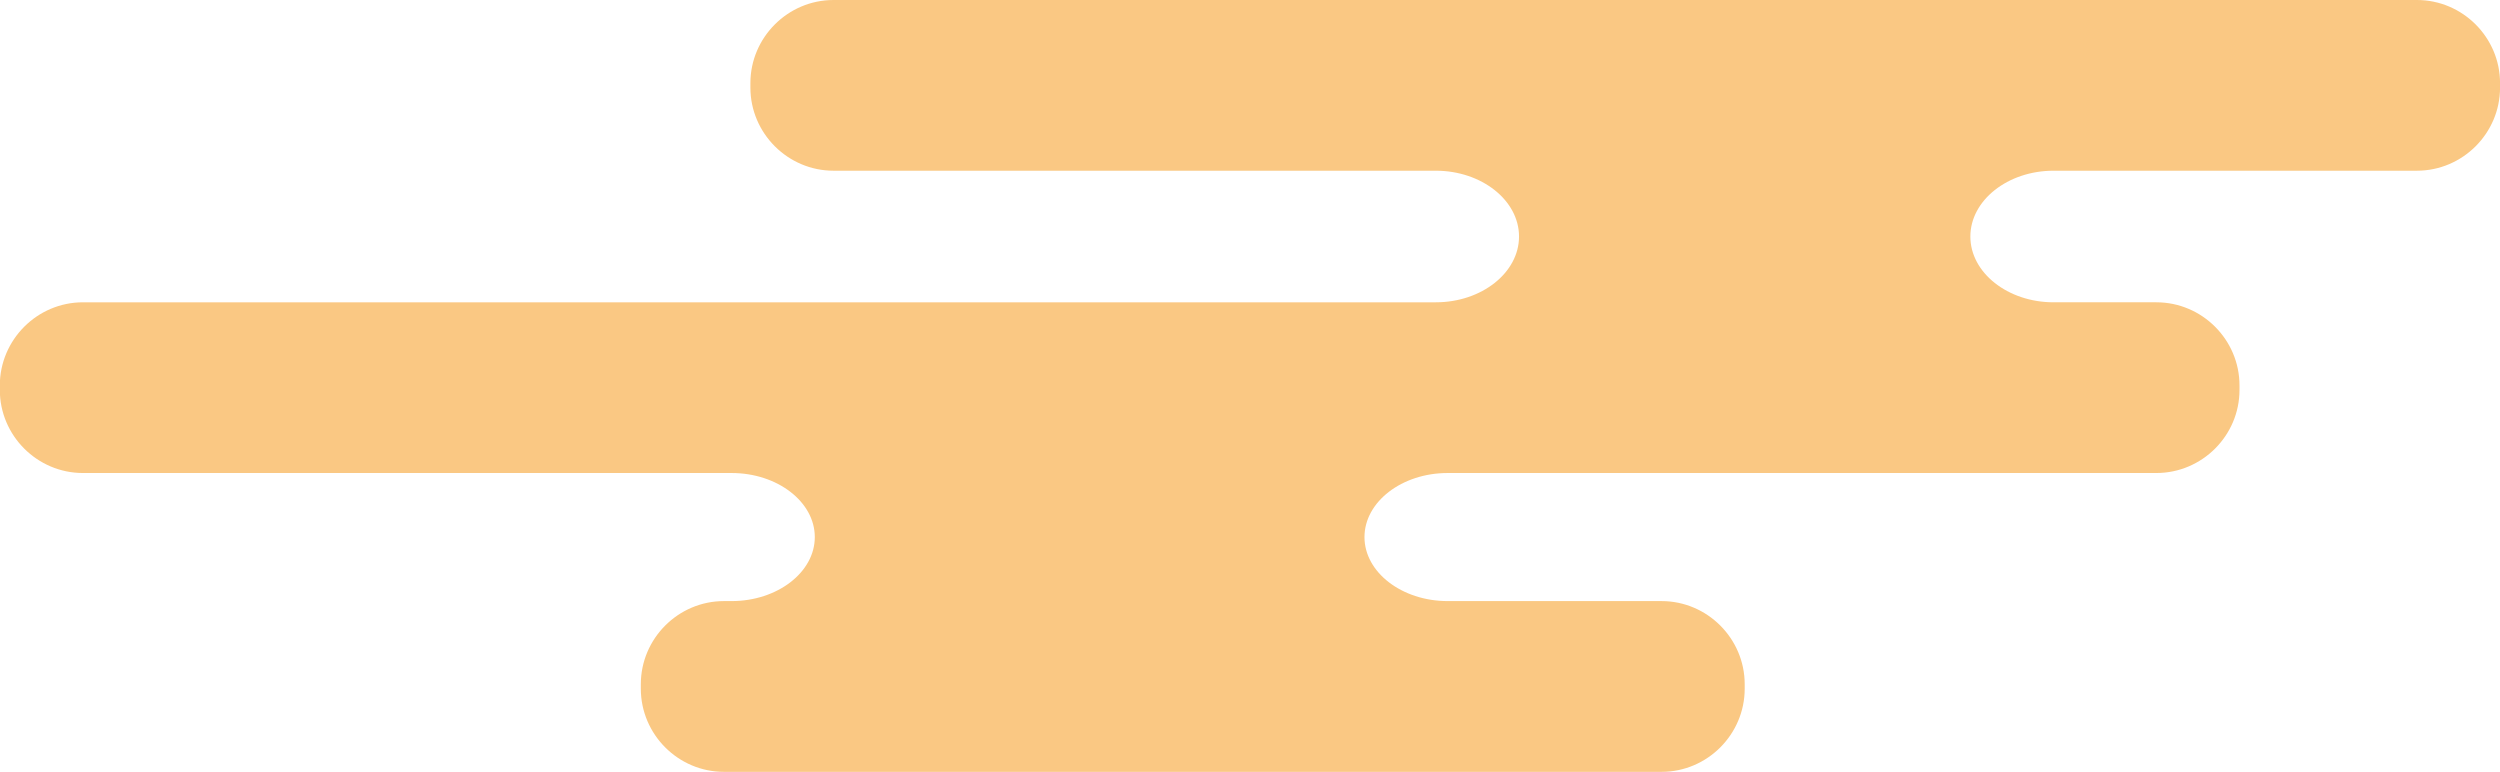
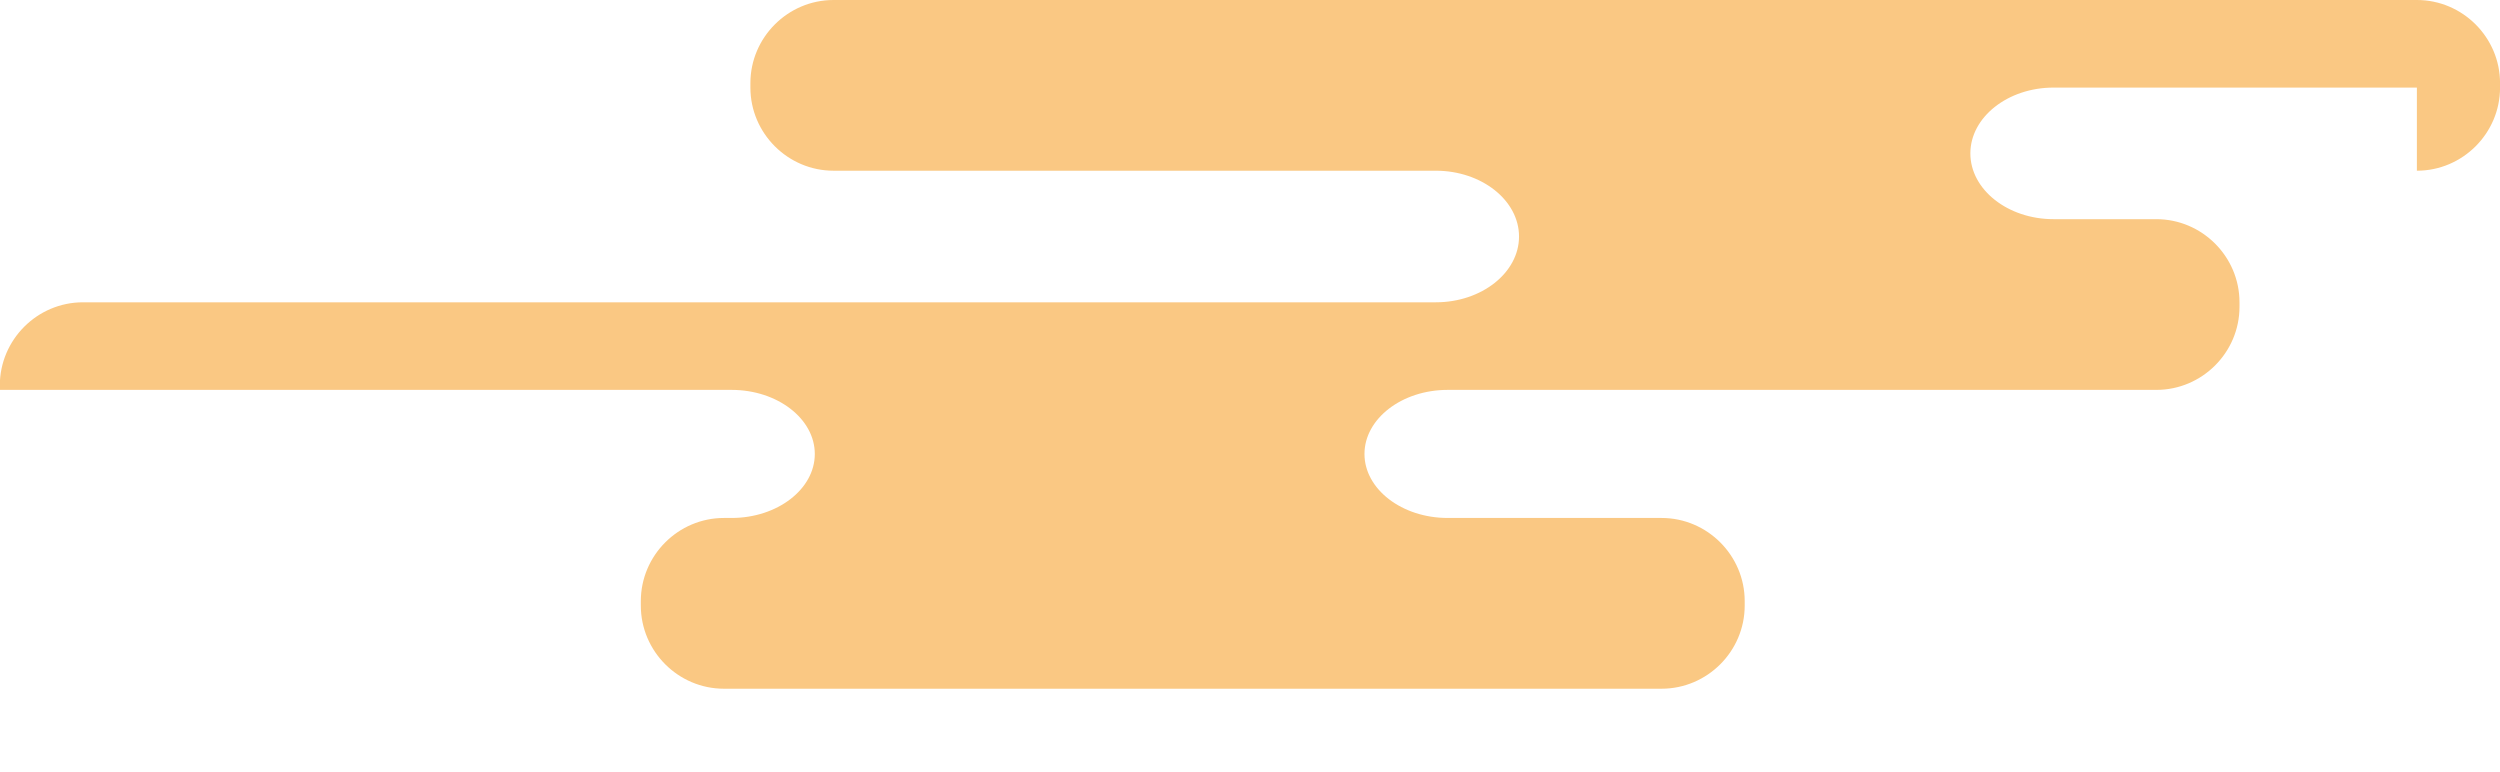
<svg xmlns="http://www.w3.org/2000/svg" x="0px" y="0px" width="100%" viewBox="0 0 200 61.748" style="vertical-align: middle; max-width: 100%; width: 100%;">
-   <path fill="rgb(250,200,131)" d="M193.351,13.657c3.659,0,6.653-2.995,6.653-6.65V6.653c0-3.659-2.994-6.653-6.653-6.653H66.685   c-3.658,0-6.653,2.994-6.653,6.653v0.354c0,3.656,2.995,6.65,6.653,6.65h48.183c3.659,0,6.654,2.37,6.654,5.266   c0,2.892-2.995,5.261-6.654,5.261H6.636c-3.659,0-6.65,2.995-6.65,6.653v0.354c0,3.659,2.991,6.65,6.65,6.65H58.53   c3.66,0,6.654,2.306,6.654,5.126c0,2.815-2.994,5.12-6.654,5.12h-0.613c-3.66,0-6.651,2.995-6.651,6.653v0.356   c0,3.657,2.991,6.652,6.651,6.652h75.005c3.661,0,6.654-2.995,6.654-6.652v-0.356c0-3.658-2.993-6.653-6.654-6.653H115.81   c-3.657,0-6.652-2.305-6.652-5.12c0-2.82,2.995-5.126,6.652-5.126h56.696c3.661,0,6.654-2.991,6.654-6.65v-0.354   c0-3.659-2.993-6.653-6.654-6.653h-8.224c-3.66,0-6.653-2.369-6.653-5.261c0-2.896,2.993-5.266,6.653-5.266H193.351z" />
+   <path fill="rgb(250,200,131)" d="M193.351,13.657c3.659,0,6.653-2.995,6.653-6.65V6.653c0-3.659-2.994-6.653-6.653-6.653H66.685   c-3.658,0-6.653,2.994-6.653,6.653v0.354c0,3.656,2.995,6.65,6.653,6.65h48.183c3.659,0,6.654,2.37,6.654,5.266   c0,2.892-2.995,5.261-6.654,5.261H6.636c-3.659,0-6.65,2.995-6.65,6.653v0.354H58.53   c3.66,0,6.654,2.306,6.654,5.126c0,2.815-2.994,5.12-6.654,5.12h-0.613c-3.66,0-6.651,2.995-6.651,6.653v0.356   c0,3.657,2.991,6.652,6.651,6.652h75.005c3.661,0,6.654-2.995,6.654-6.652v-0.356c0-3.658-2.993-6.653-6.654-6.653H115.81   c-3.657,0-6.652-2.305-6.652-5.12c0-2.82,2.995-5.126,6.652-5.126h56.696c3.661,0,6.654-2.991,6.654-6.65v-0.354   c0-3.659-2.993-6.653-6.654-6.653h-8.224c-3.66,0-6.653-2.369-6.653-5.261c0-2.896,2.993-5.266,6.653-5.266H193.351z" />
</svg>